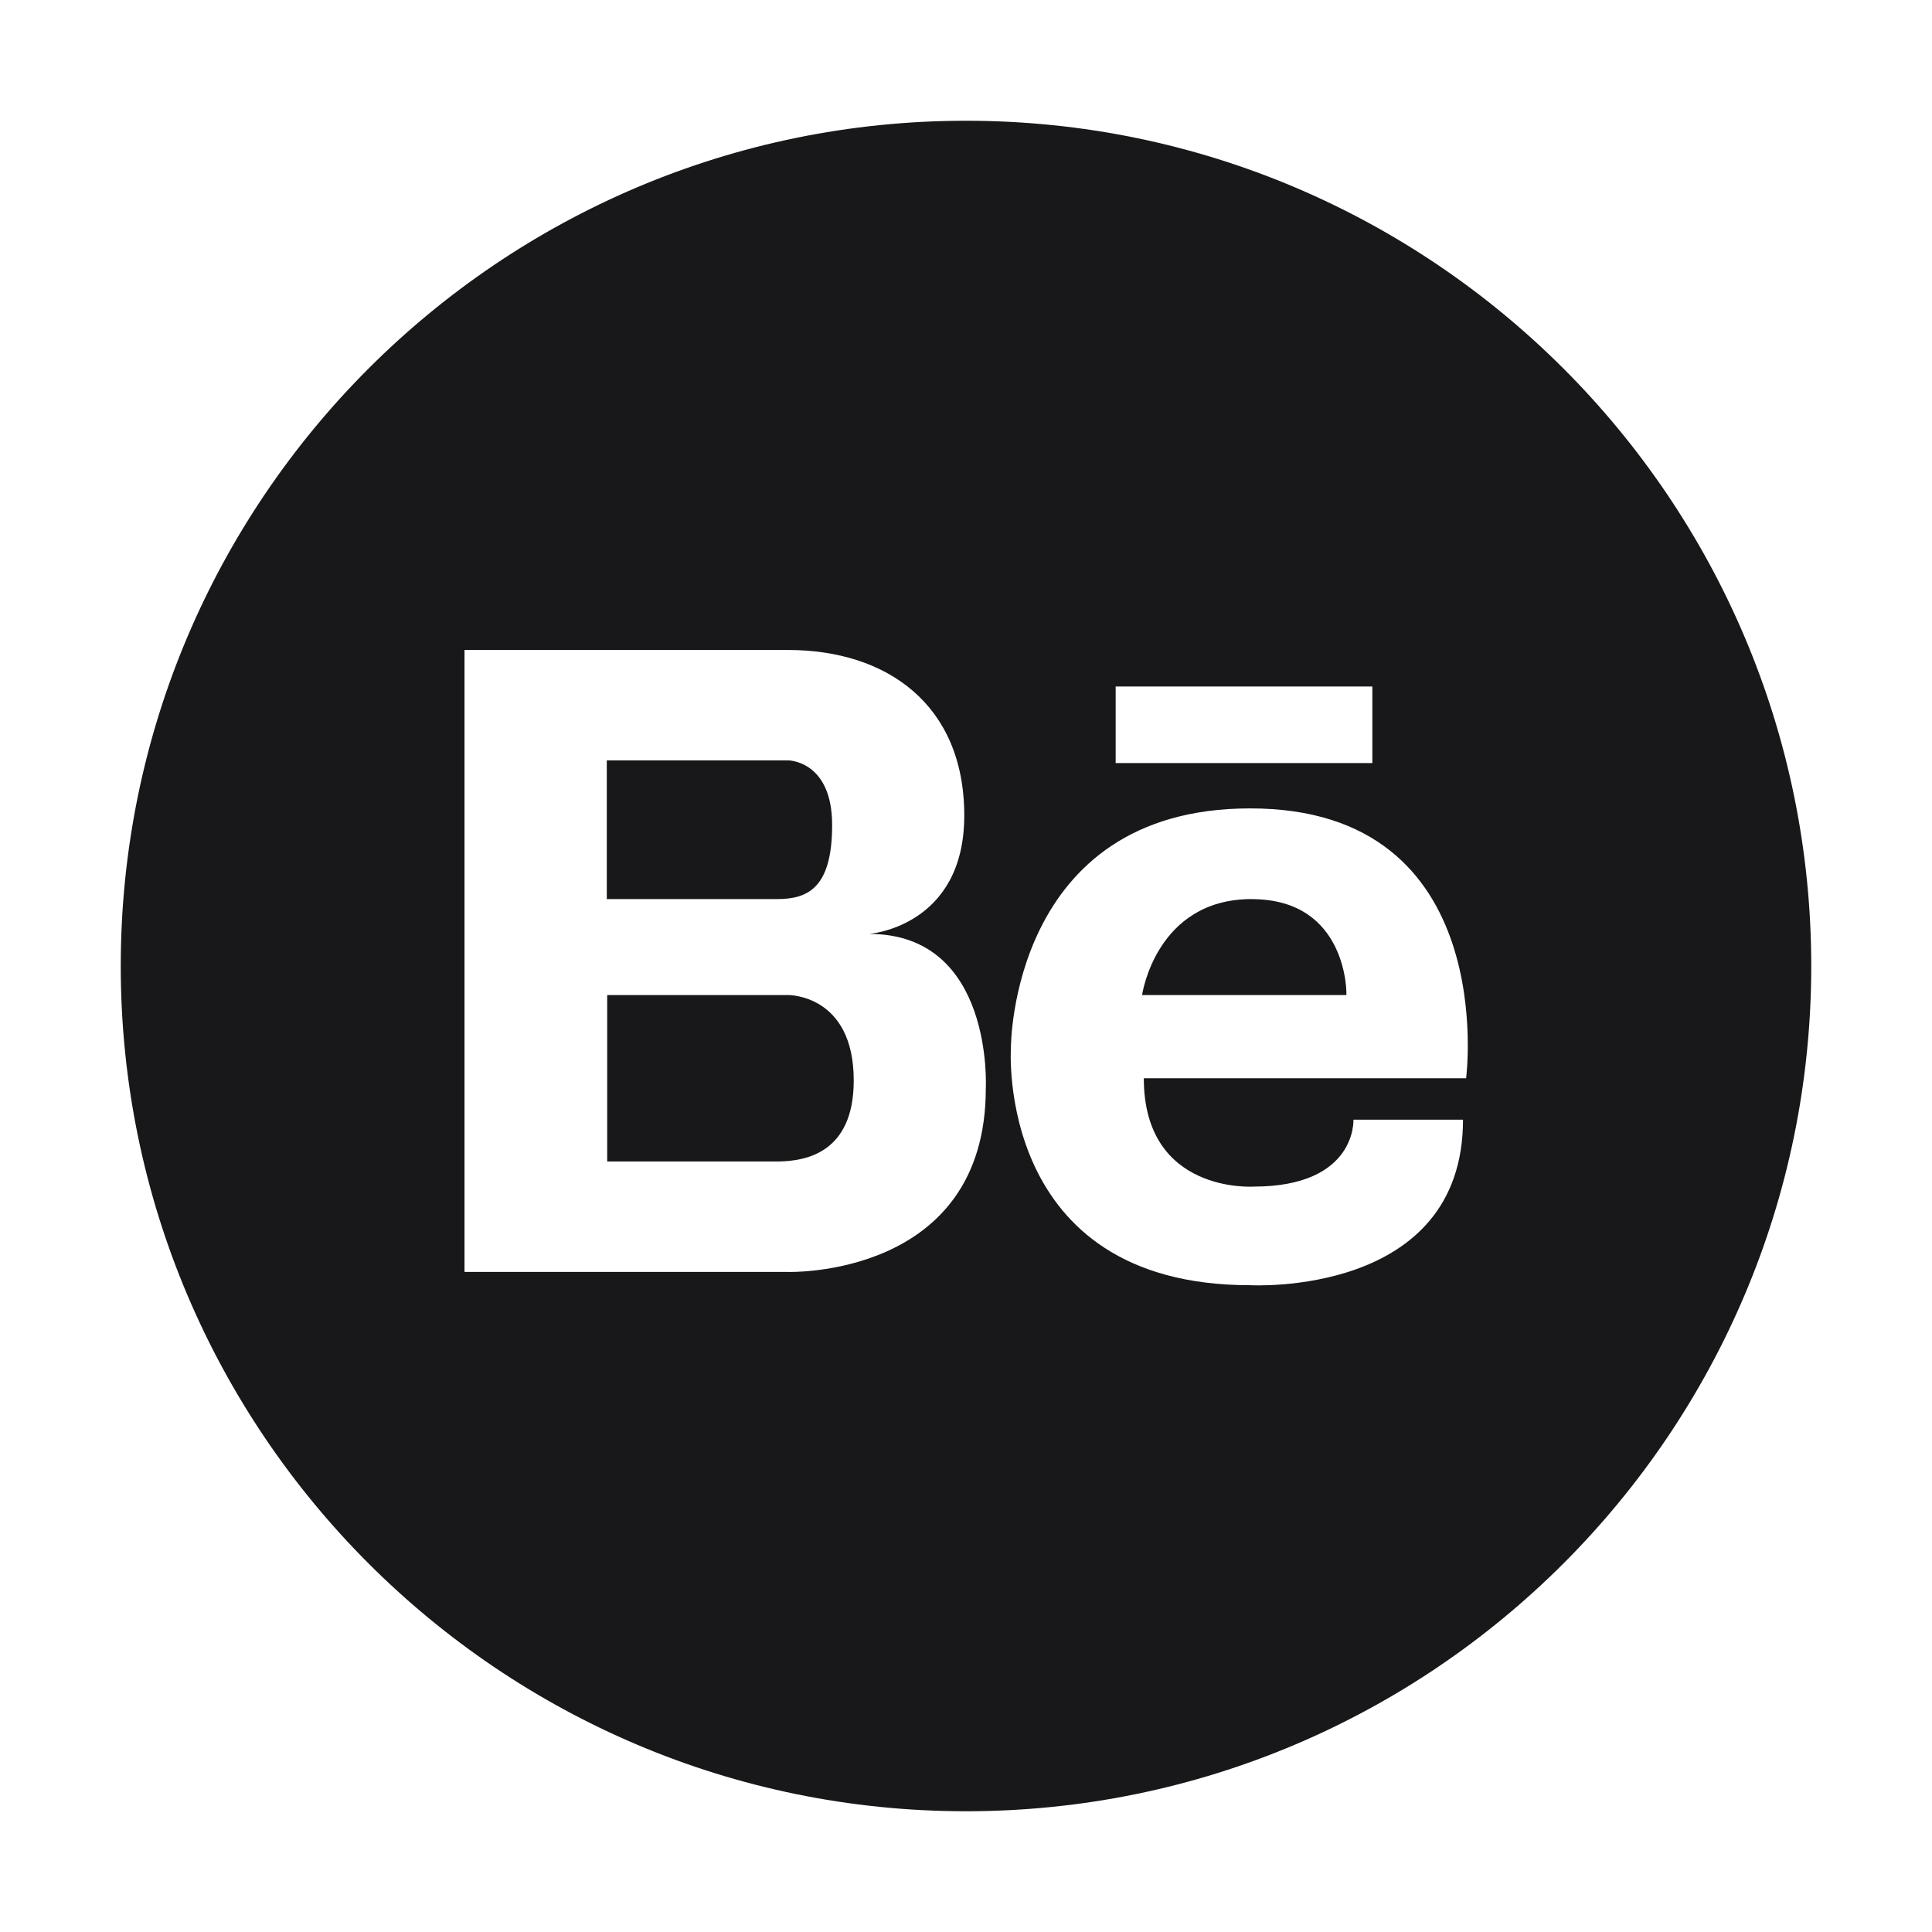
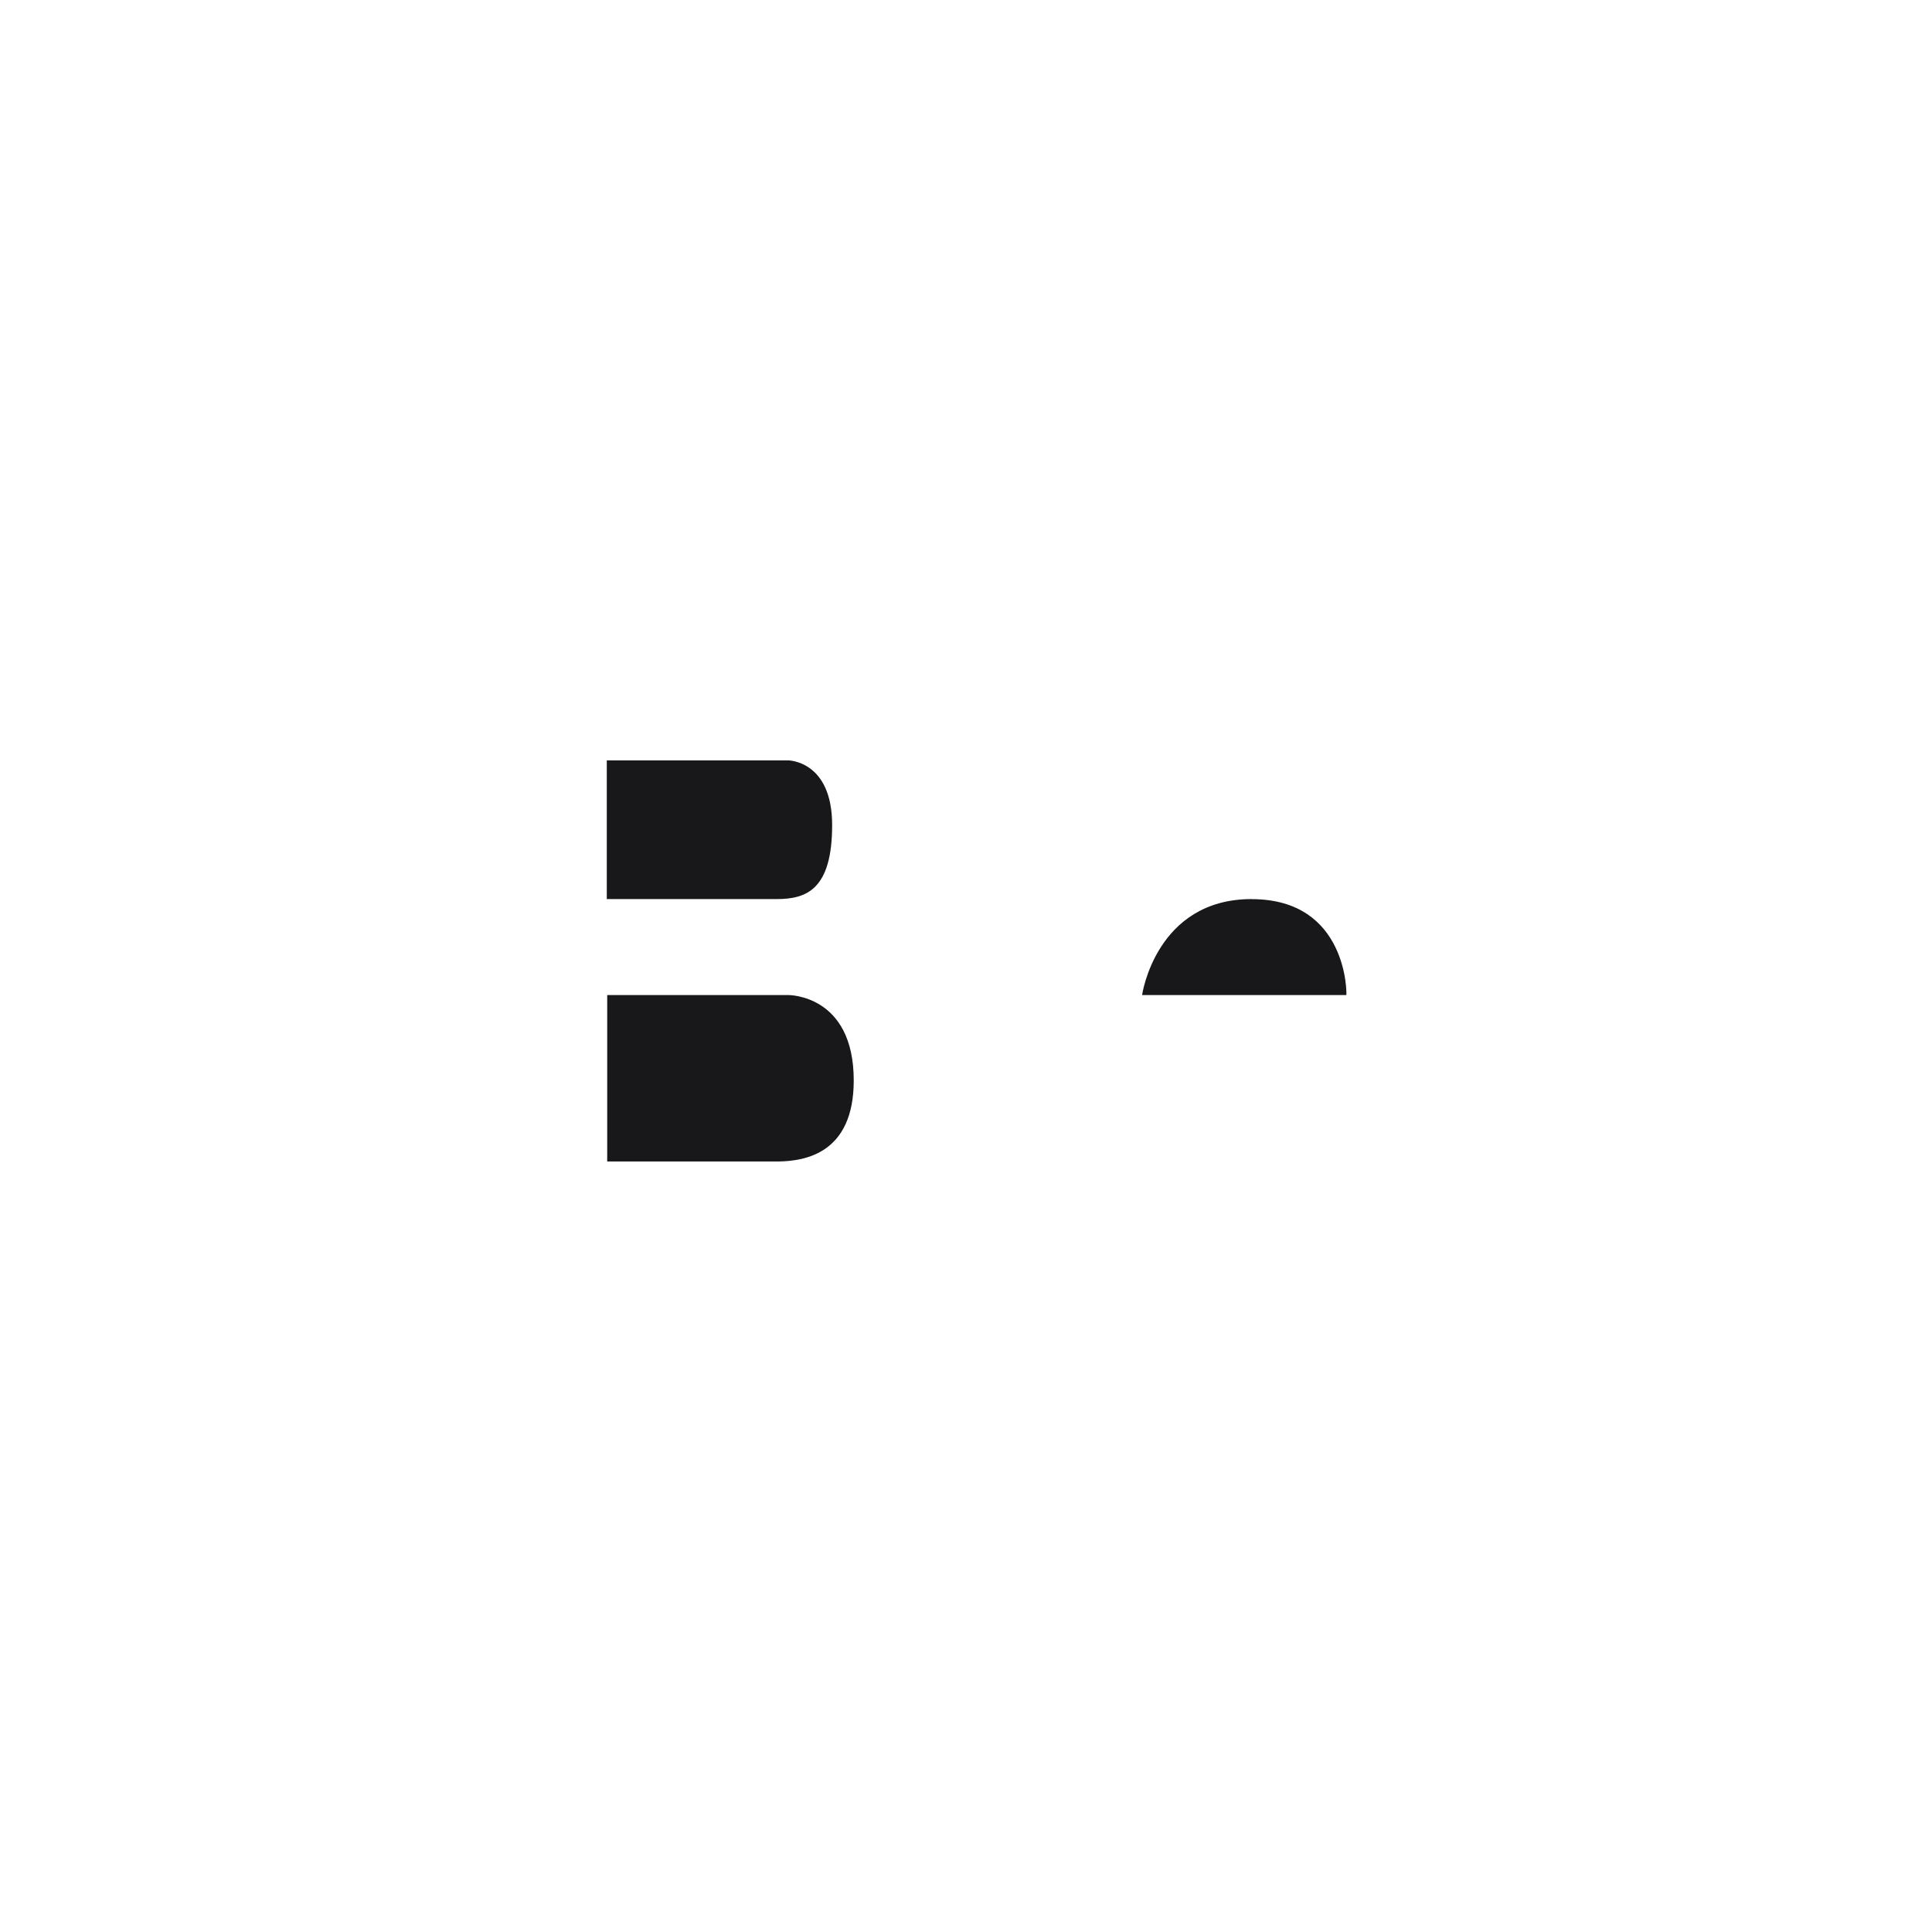
<svg xmlns="http://www.w3.org/2000/svg" width="28" height="28" fill="none">
  <path fill="#18181B" d="M12.06 11.958c0-.938-.638-.938-.638-.938H8.794v2.01h2.463c.427 0 .803-.134.803-1.072zm6.08 1.072c-1.39 0-1.588 1.391-1.588 1.391h2.96c.007 0 .026-1.39-1.371-1.39zm-6.718 1.391H8.8v2.412h2.488c.377-.007 1.085-.115 1.085-1.174 0-1.25-.95-1.238-.95-1.238z" />
-   <path fill="#18181B" d="M14 1.75C7.243 1.75 1.75 7.243 1.75 14S7.243 26.25 14 26.25 26.25 20.757 26.25 14 20.757 1.75 14 1.75zm2.17 8.199h3.719v1.11h-3.72v-1.11zm-1.883 5.825c0 2.75-2.865 2.66-2.865 2.66h-4.69V9.42h4.69c1.43 0 2.553.791 2.553 2.399 0 1.614-1.379 1.716-1.379 1.716 1.812 0 1.691 2.24 1.691 2.24zm6.96-.147h-4.67c0 1.678 1.59 1.57 1.59 1.57 1.499 0 1.448-.97 1.448-.97h1.588c0 2.577-3.088 2.399-3.088 2.399-3.7 0-3.464-3.446-3.464-3.446s-.007-3.464 3.464-3.464c3.643-.006 3.133 3.911 3.133 3.911z" />
</svg>